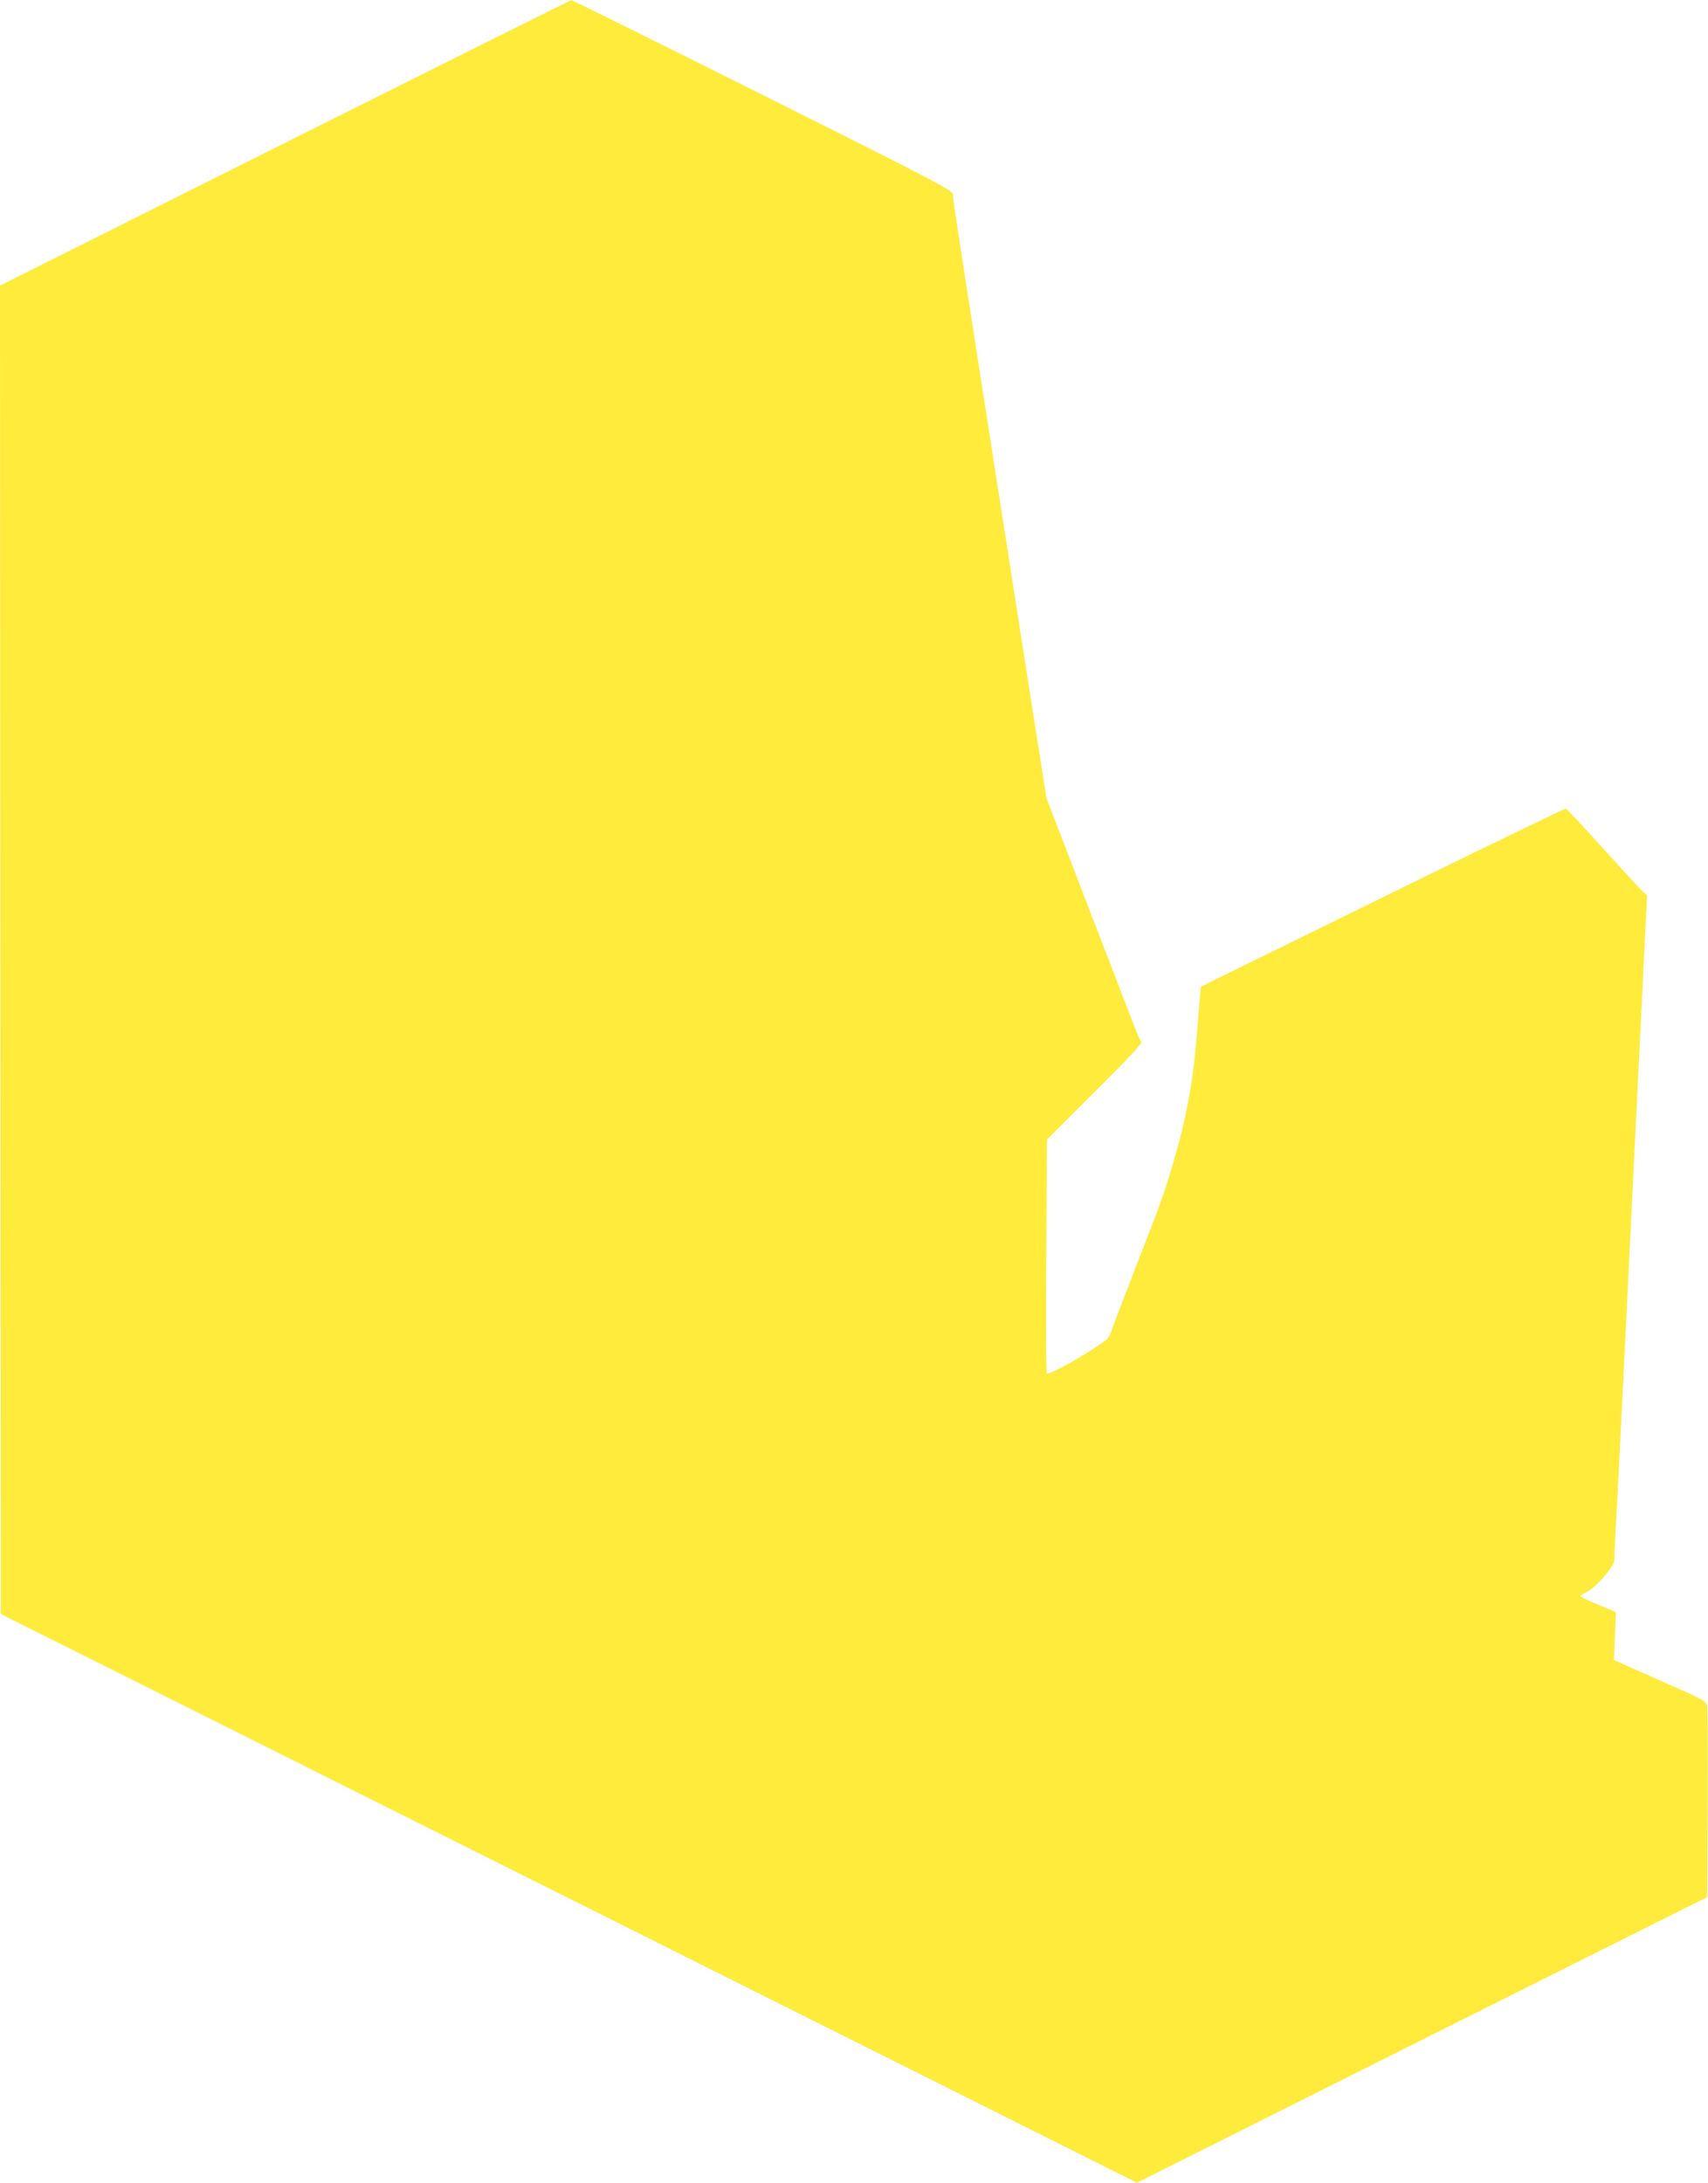
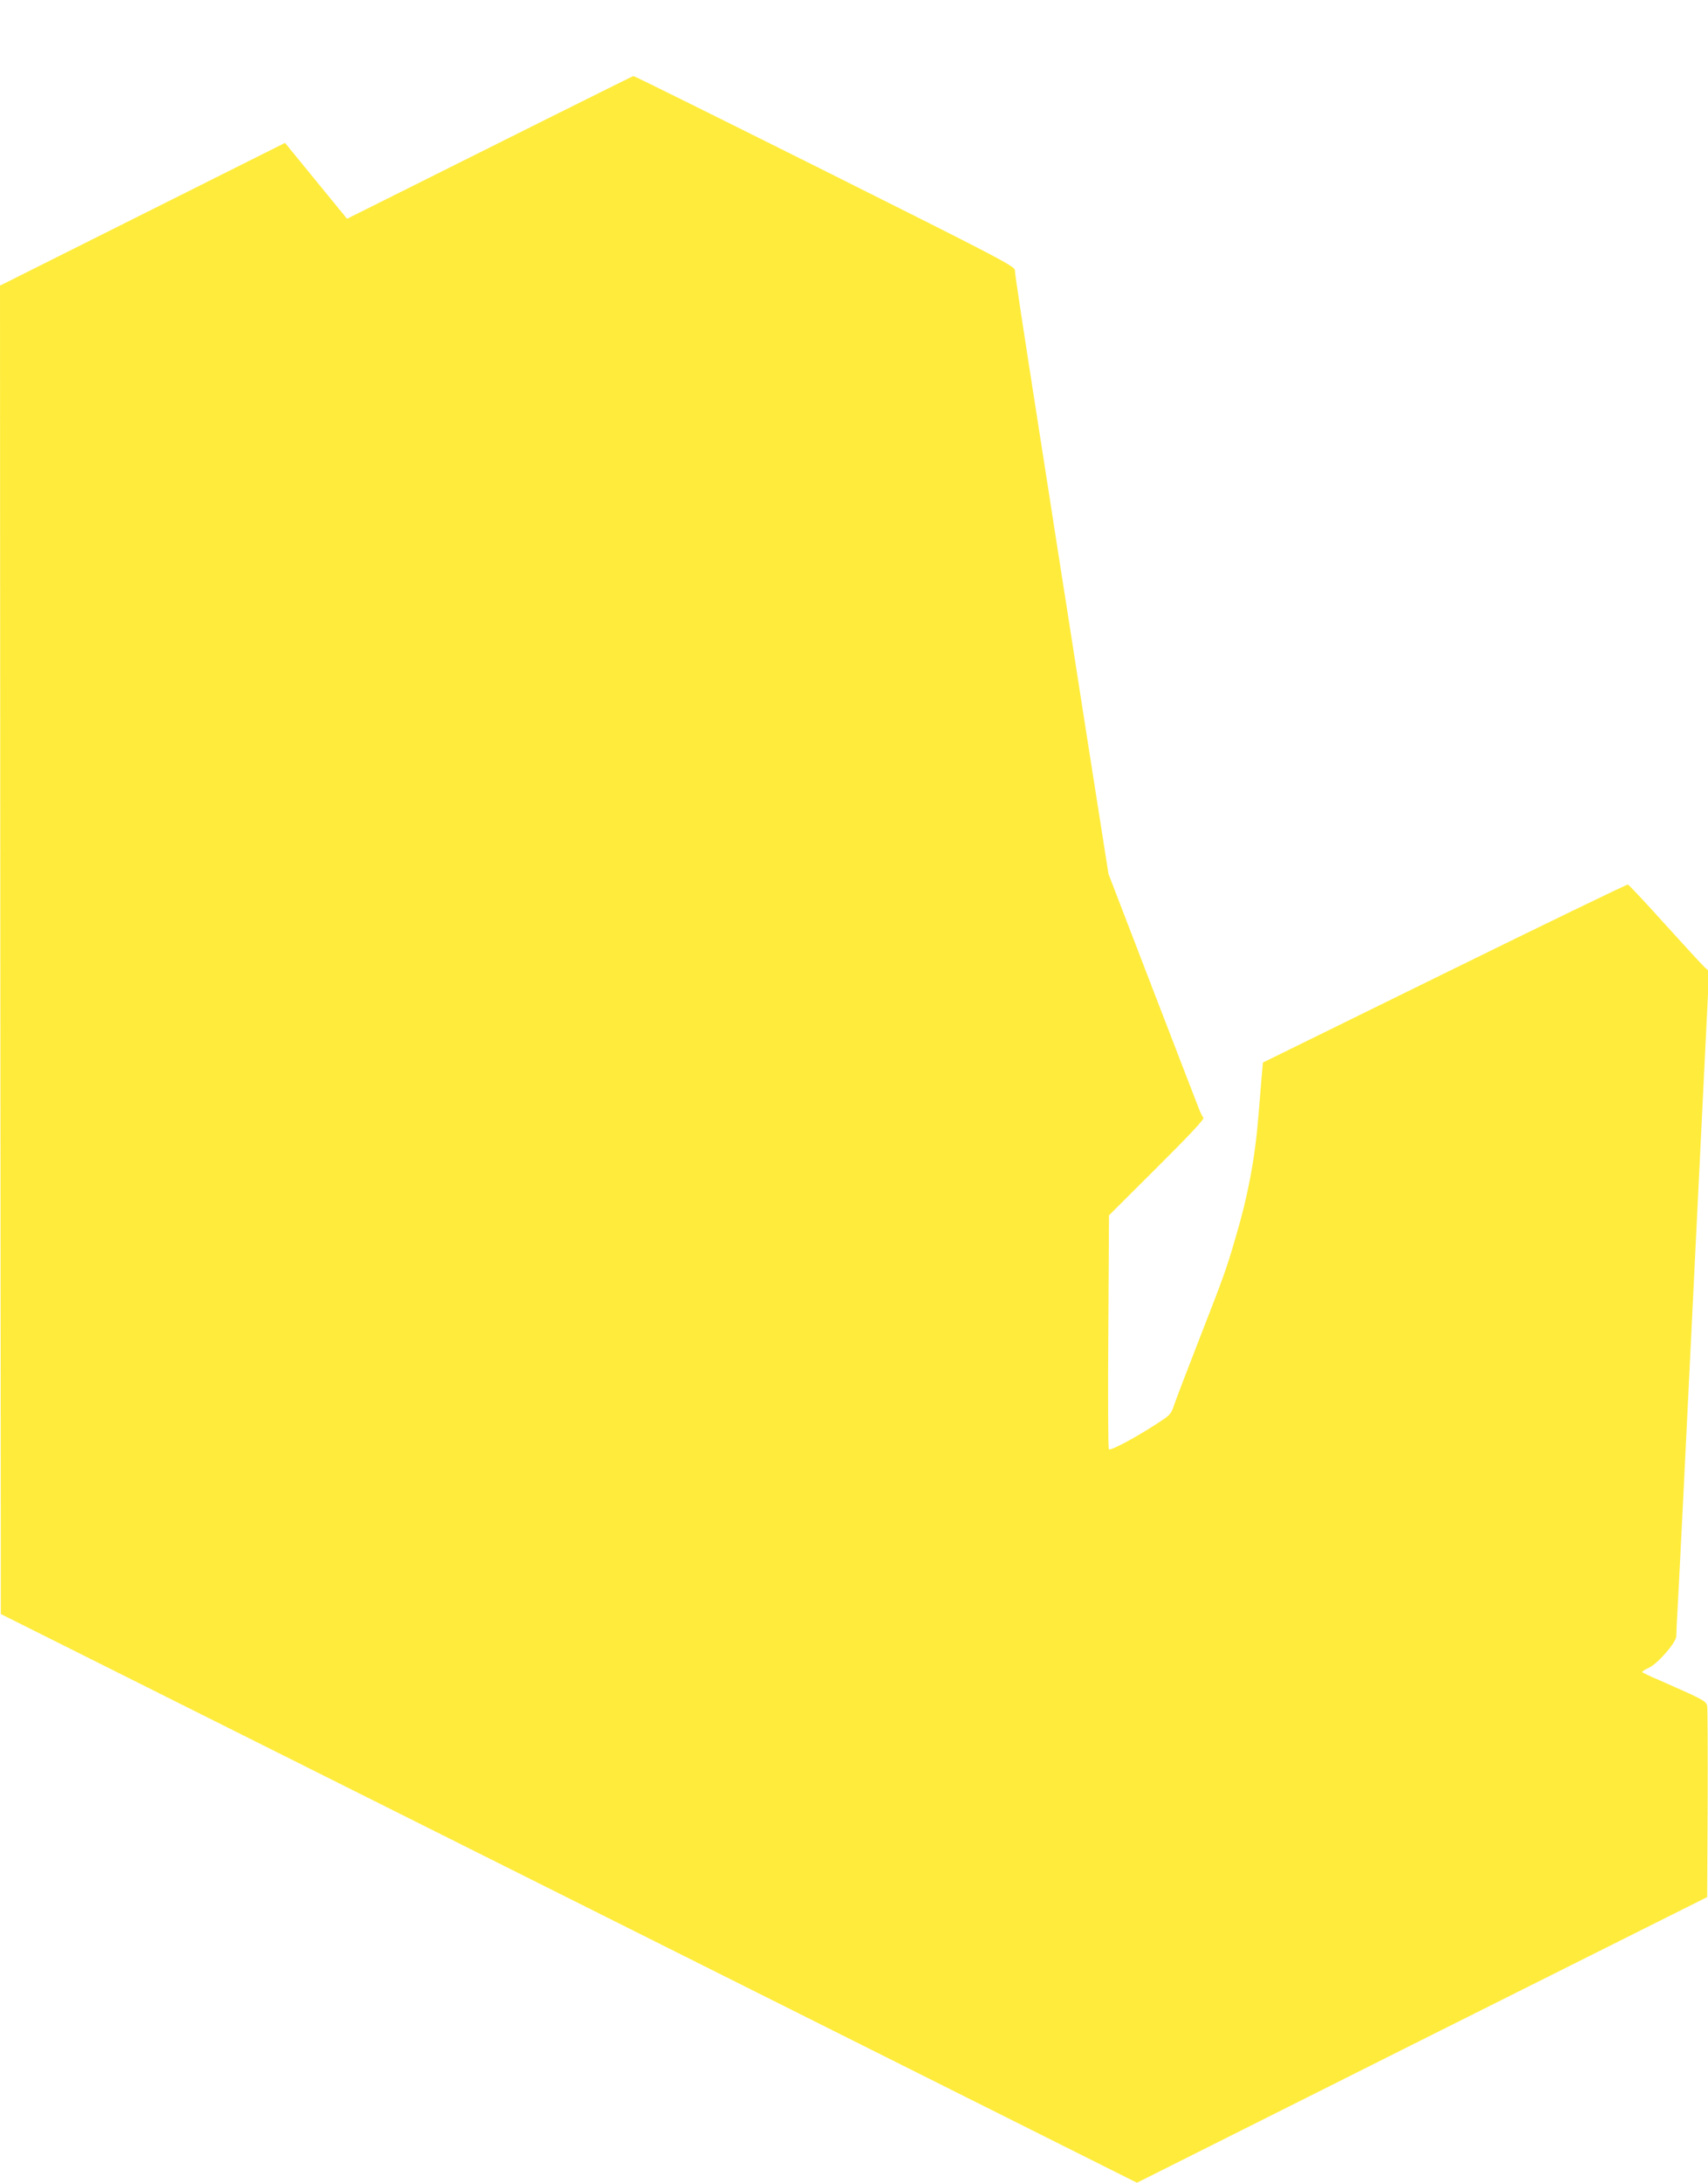
<svg xmlns="http://www.w3.org/2000/svg" version="1.0" width="1002pt" height="1280pt" viewBox="0 0 1002 1280" preserveAspectRatio="xMidYMid meet">
  <g transform="translate(0,1280) scale(0.1,-0.1)" fill="#ffeb3b" stroke="none">
-     <path d="M1672 11962 l-1672 -837 2 -3895 3 -3895 3332 -1667 3333 -1668 1672 838 1673 837 3 545 c1 300 0 559 -3 575 -5 29 -17 36 -276 150 l-271 120 6 141 6 140 -105 44 c-58 24 -105 47 -105 50 0 4 18 15 39 25 52 23 161 149 161 185 0 15 4 107 10 206 5 98 19 364 30 589 11 226 36 730 55 1120 31 626 72 1462 91 1852 l7 132 -26 23 c-14 13 -119 127 -233 253 -114 127 -212 231 -218 233 -6 1 -490 -233 -1076 -521 l-1065 -523 -8 -90 c-4 -49 -12 -147 -18 -219 -20 -250 -61 -471 -136 -723 -53 -181 -66 -218 -216 -602 -63 -162 -126 -326 -139 -363 -23 -68 -23 -68 -113 -126 -127 -82 -265 -155 -274 -145 -4 5 -6 316 -3 690 l4 682 282 281 c186 185 279 284 272 291 -5 5 -17 29 -26 52 -9 24 -133 343 -274 710 l-257 668 -130 827 c-71 456 -149 956 -174 1113 -24 157 -67 431 -95 610 -110 706 -150 966 -150 990 0 23 -81 66 -1115 583 -613 306 -1118 557 -1123 556 -4 0 -760 -377 -1680 -837z" />
+     <path d="M1672 11962 l-1672 -837 2 -3895 3 -3895 3332 -1667 3333 -1668 1672 838 1673 837 3 545 c1 300 0 559 -3 575 -5 29 -17 36 -276 150 c-58 24 -105 47 -105 50 0 4 18 15 39 25 52 23 161 149 161 185 0 15 4 107 10 206 5 98 19 364 30 589 11 226 36 730 55 1120 31 626 72 1462 91 1852 l7 132 -26 23 c-14 13 -119 127 -233 253 -114 127 -212 231 -218 233 -6 1 -490 -233 -1076 -521 l-1065 -523 -8 -90 c-4 -49 -12 -147 -18 -219 -20 -250 -61 -471 -136 -723 -53 -181 -66 -218 -216 -602 -63 -162 -126 -326 -139 -363 -23 -68 -23 -68 -113 -126 -127 -82 -265 -155 -274 -145 -4 5 -6 316 -3 690 l4 682 282 281 c186 185 279 284 272 291 -5 5 -17 29 -26 52 -9 24 -133 343 -274 710 l-257 668 -130 827 c-71 456 -149 956 -174 1113 -24 157 -67 431 -95 610 -110 706 -150 966 -150 990 0 23 -81 66 -1115 583 -613 306 -1118 557 -1123 556 -4 0 -760 -377 -1680 -837z" />
  </g>
</svg>